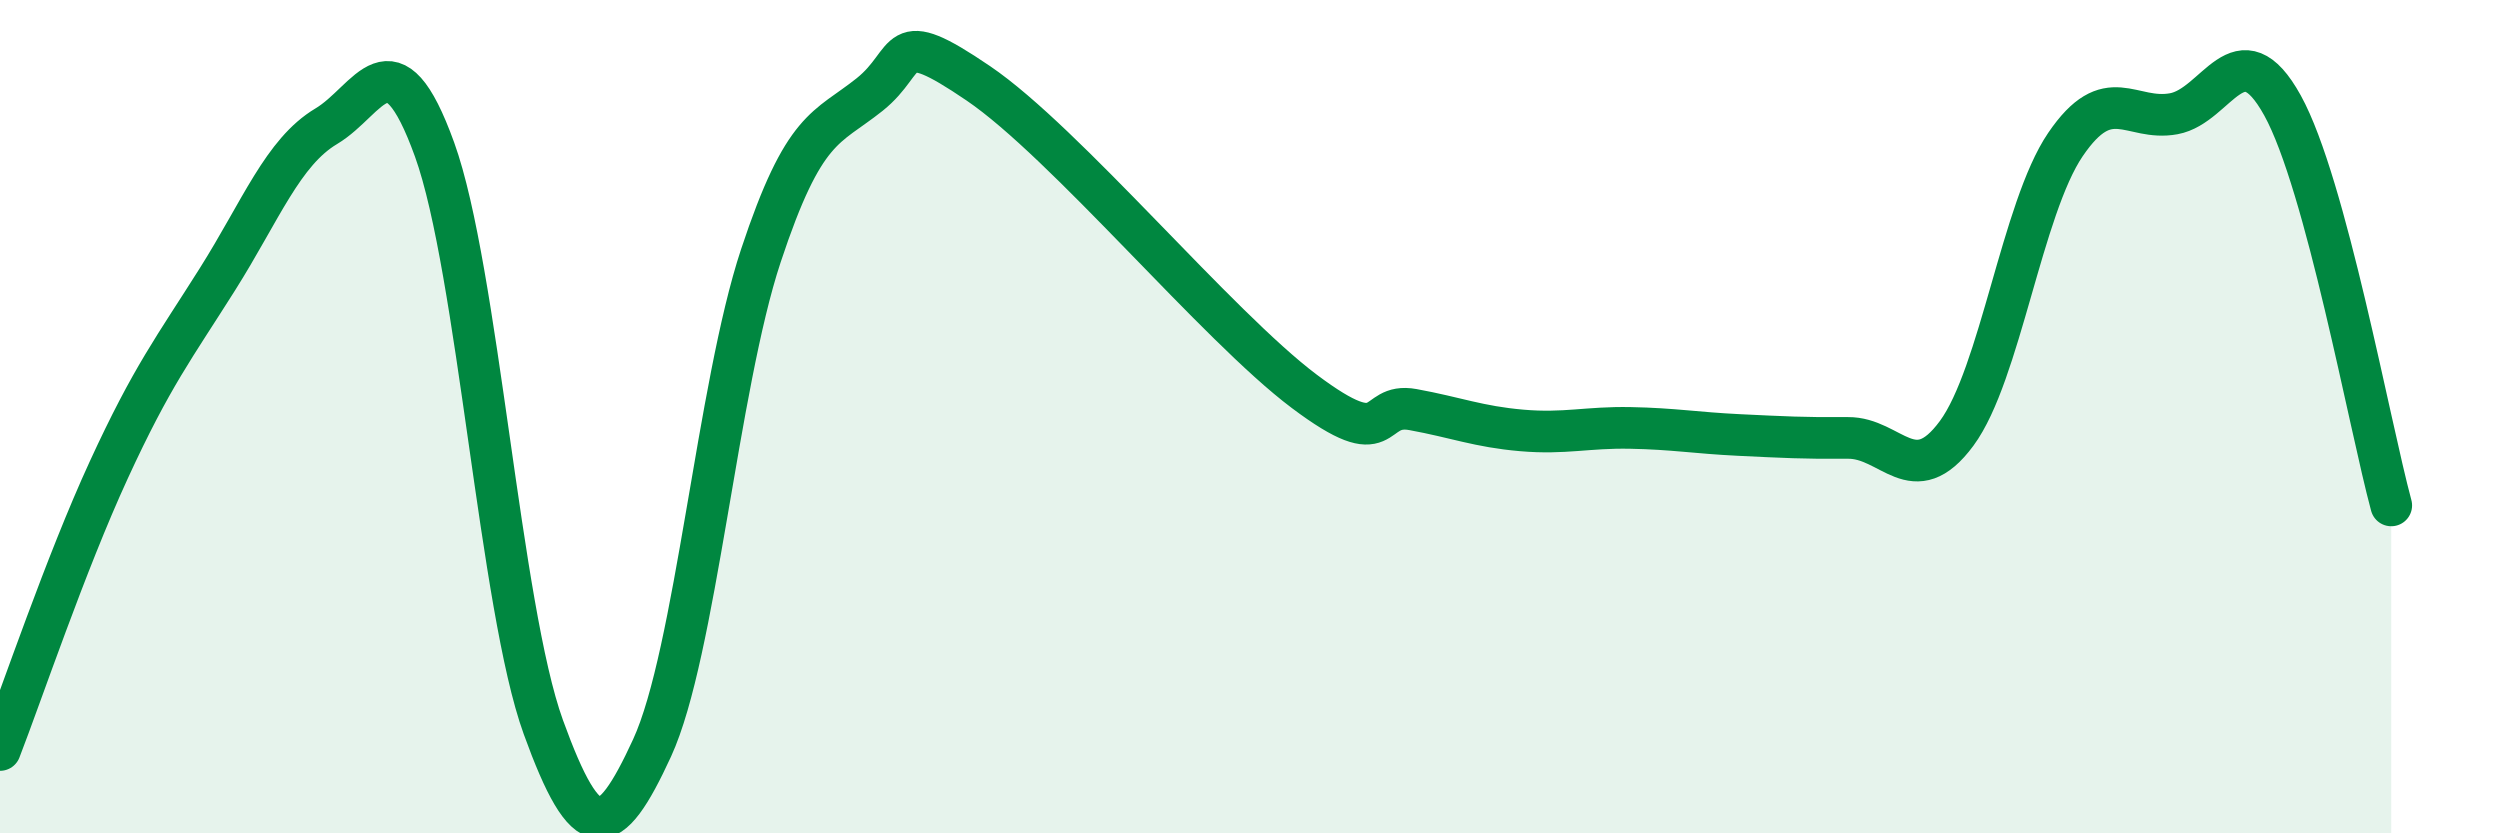
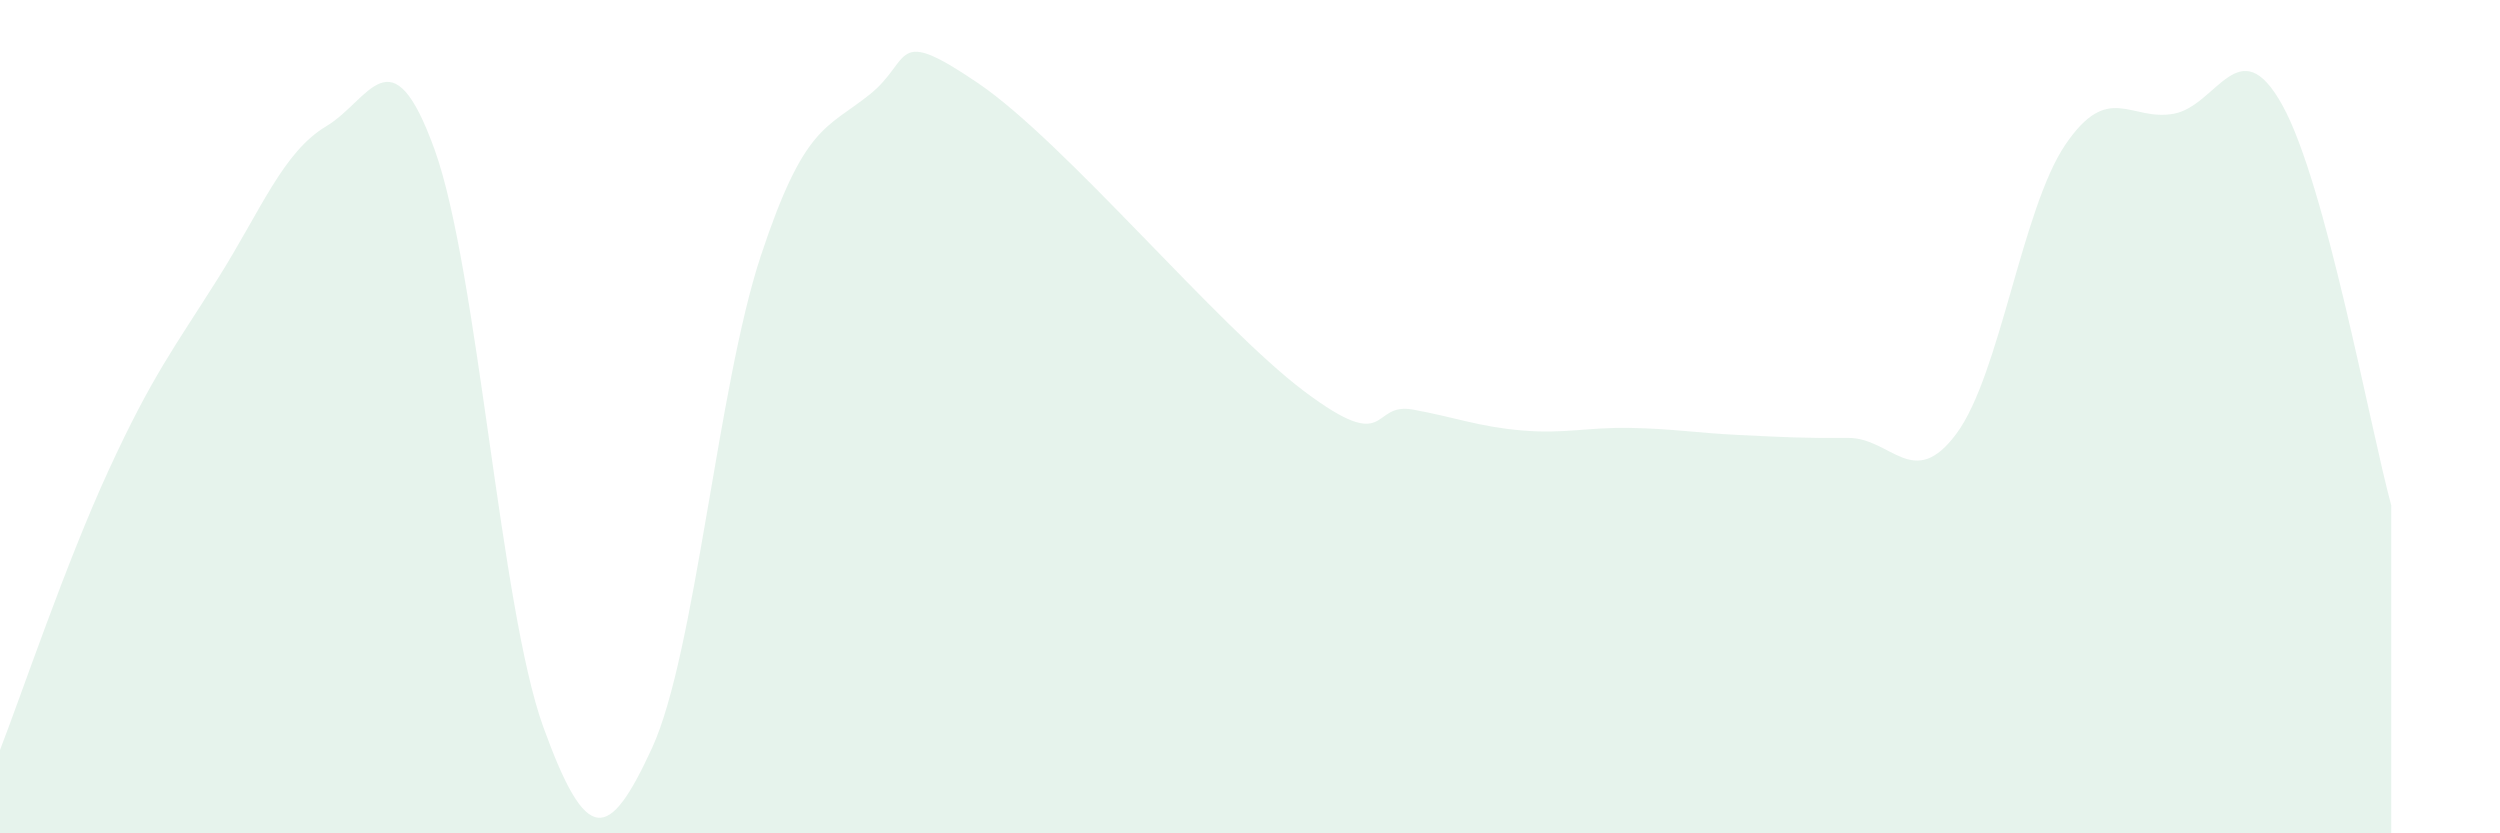
<svg xmlns="http://www.w3.org/2000/svg" width="60" height="20" viewBox="0 0 60 20">
  <path d="M 0,18 C 0.52,16.66 1.57,13.54 2.61,11.28 C 3.65,9.02 4.18,8.35 5.22,6.7 C 6.26,5.05 6.79,3.65 7.83,3.03 C 8.87,2.41 9.39,0.71 10.43,3.59 C 11.47,6.47 12,14.58 13.04,17.45 C 14.08,20.32 14.61,20.21 15.65,17.95 C 16.69,15.69 17.22,9.28 18.26,6.14 C 19.3,3 19.83,3.1 20.87,2.27 C 21.91,1.44 21.39,0.58 23.48,2 C 25.57,3.42 29.21,7.82 31.3,9.39 C 33.39,10.96 32.87,9.64 33.91,9.83 C 34.95,10.02 35.48,10.24 36.52,10.33 C 37.56,10.42 38.09,10.25 39.13,10.27 C 40.17,10.29 40.7,10.39 41.74,10.44 C 42.78,10.49 43.31,10.52 44.35,10.51 C 45.39,10.5 45.92,11.81 46.96,10.4 C 48,8.99 48.53,5 49.57,3.47 C 50.61,1.94 51.13,2.92 52.17,2.73 C 53.21,2.54 53.74,0.65 54.78,2.53 C 55.82,4.41 56.87,10.21 57.39,12.13L57.39 20L0 20Z" fill="#008740" opacity="0.1" stroke-linecap="round" stroke-linejoin="round" />
-   <path d="M 0,18 C 0.52,16.66 1.57,13.54 2.61,11.28 C 3.65,9.02 4.18,8.35 5.22,6.7 C 6.26,5.05 6.79,3.65 7.83,3.03 C 8.87,2.41 9.39,0.71 10.43,3.59 C 11.47,6.47 12,14.58 13.04,17.45 C 14.08,20.32 14.61,20.21 15.65,17.95 C 16.69,15.69 17.22,9.28 18.26,6.14 C 19.3,3 19.83,3.1 20.87,2.27 C 21.91,1.44 21.39,0.58 23.48,2 C 25.57,3.42 29.21,7.82 31.3,9.39 C 33.39,10.96 32.87,9.64 33.91,9.83 C 34.95,10.02 35.48,10.24 36.52,10.33 C 37.56,10.42 38.09,10.25 39.13,10.27 C 40.17,10.29 40.7,10.39 41.74,10.44 C 42.78,10.49 43.31,10.52 44.35,10.51 C 45.39,10.5 45.92,11.81 46.96,10.4 C 48,8.99 48.53,5 49.57,3.47 C 50.61,1.94 51.13,2.92 52.17,2.73 C 53.21,2.54 53.74,0.65 54.78,2.53 C 55.82,4.41 56.87,10.21 57.39,12.13" stroke="#008740" stroke-width="1" fill="none" stroke-linecap="round" stroke-linejoin="round" />
</svg>